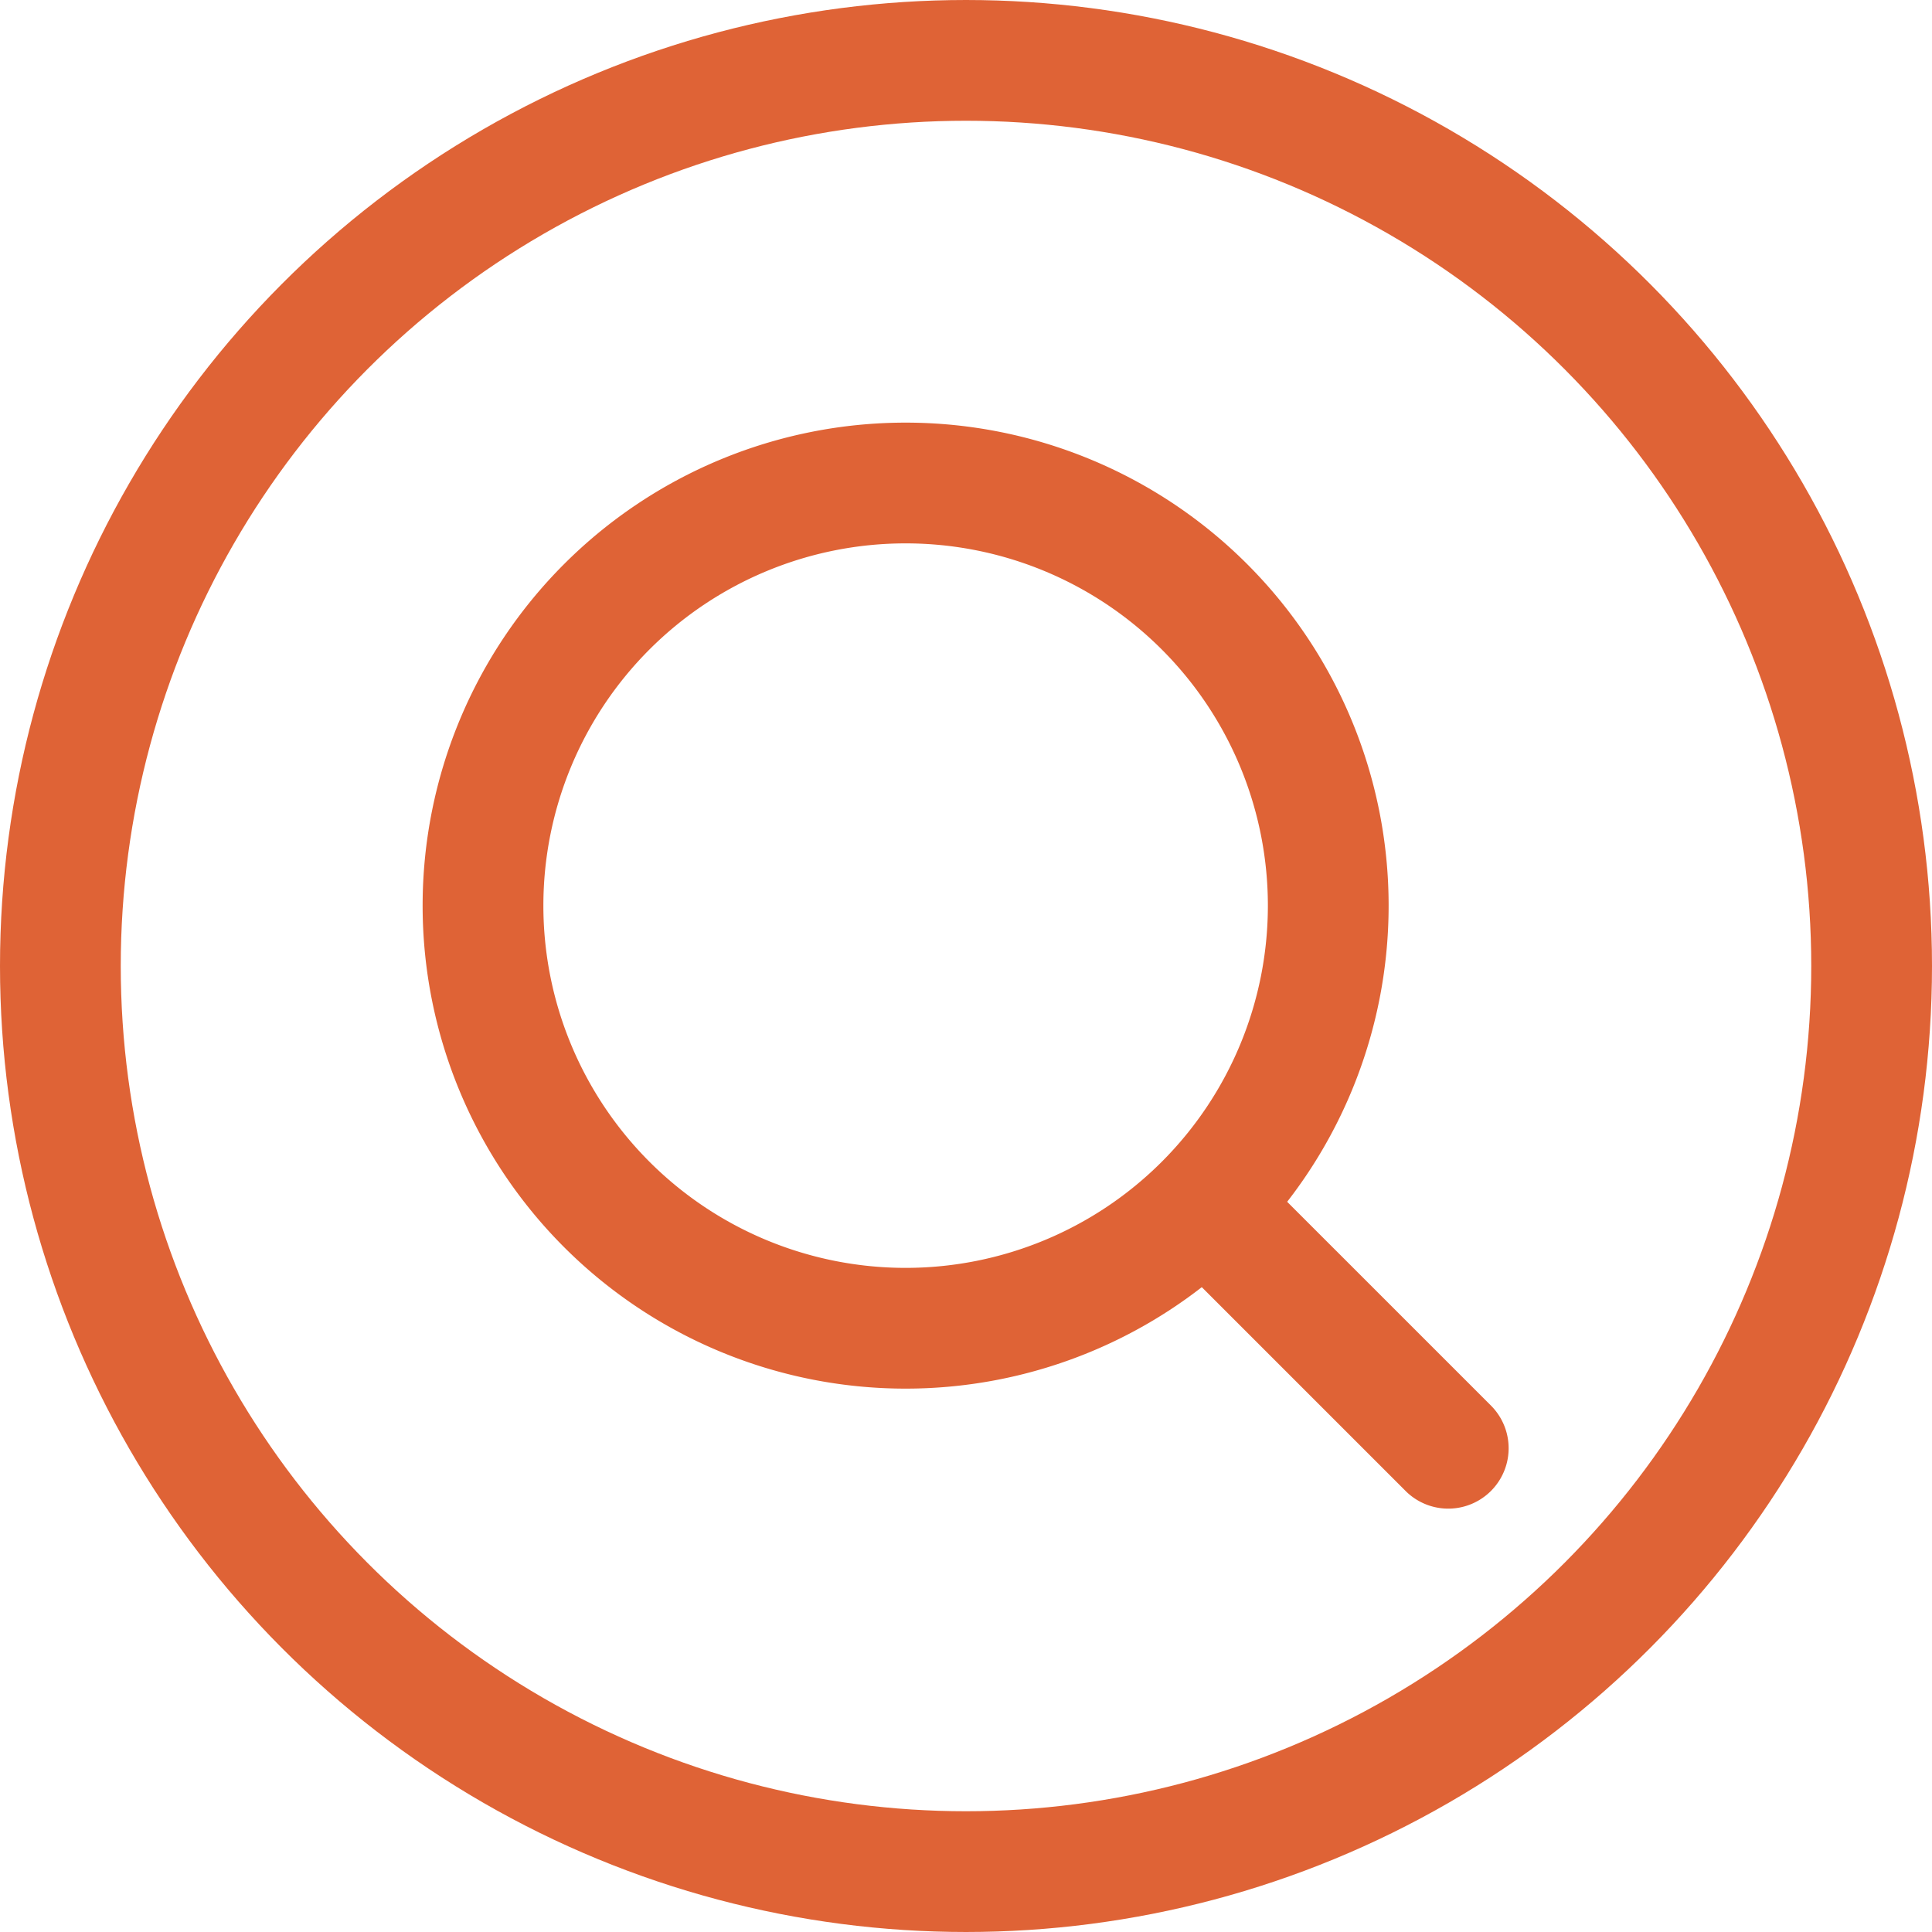
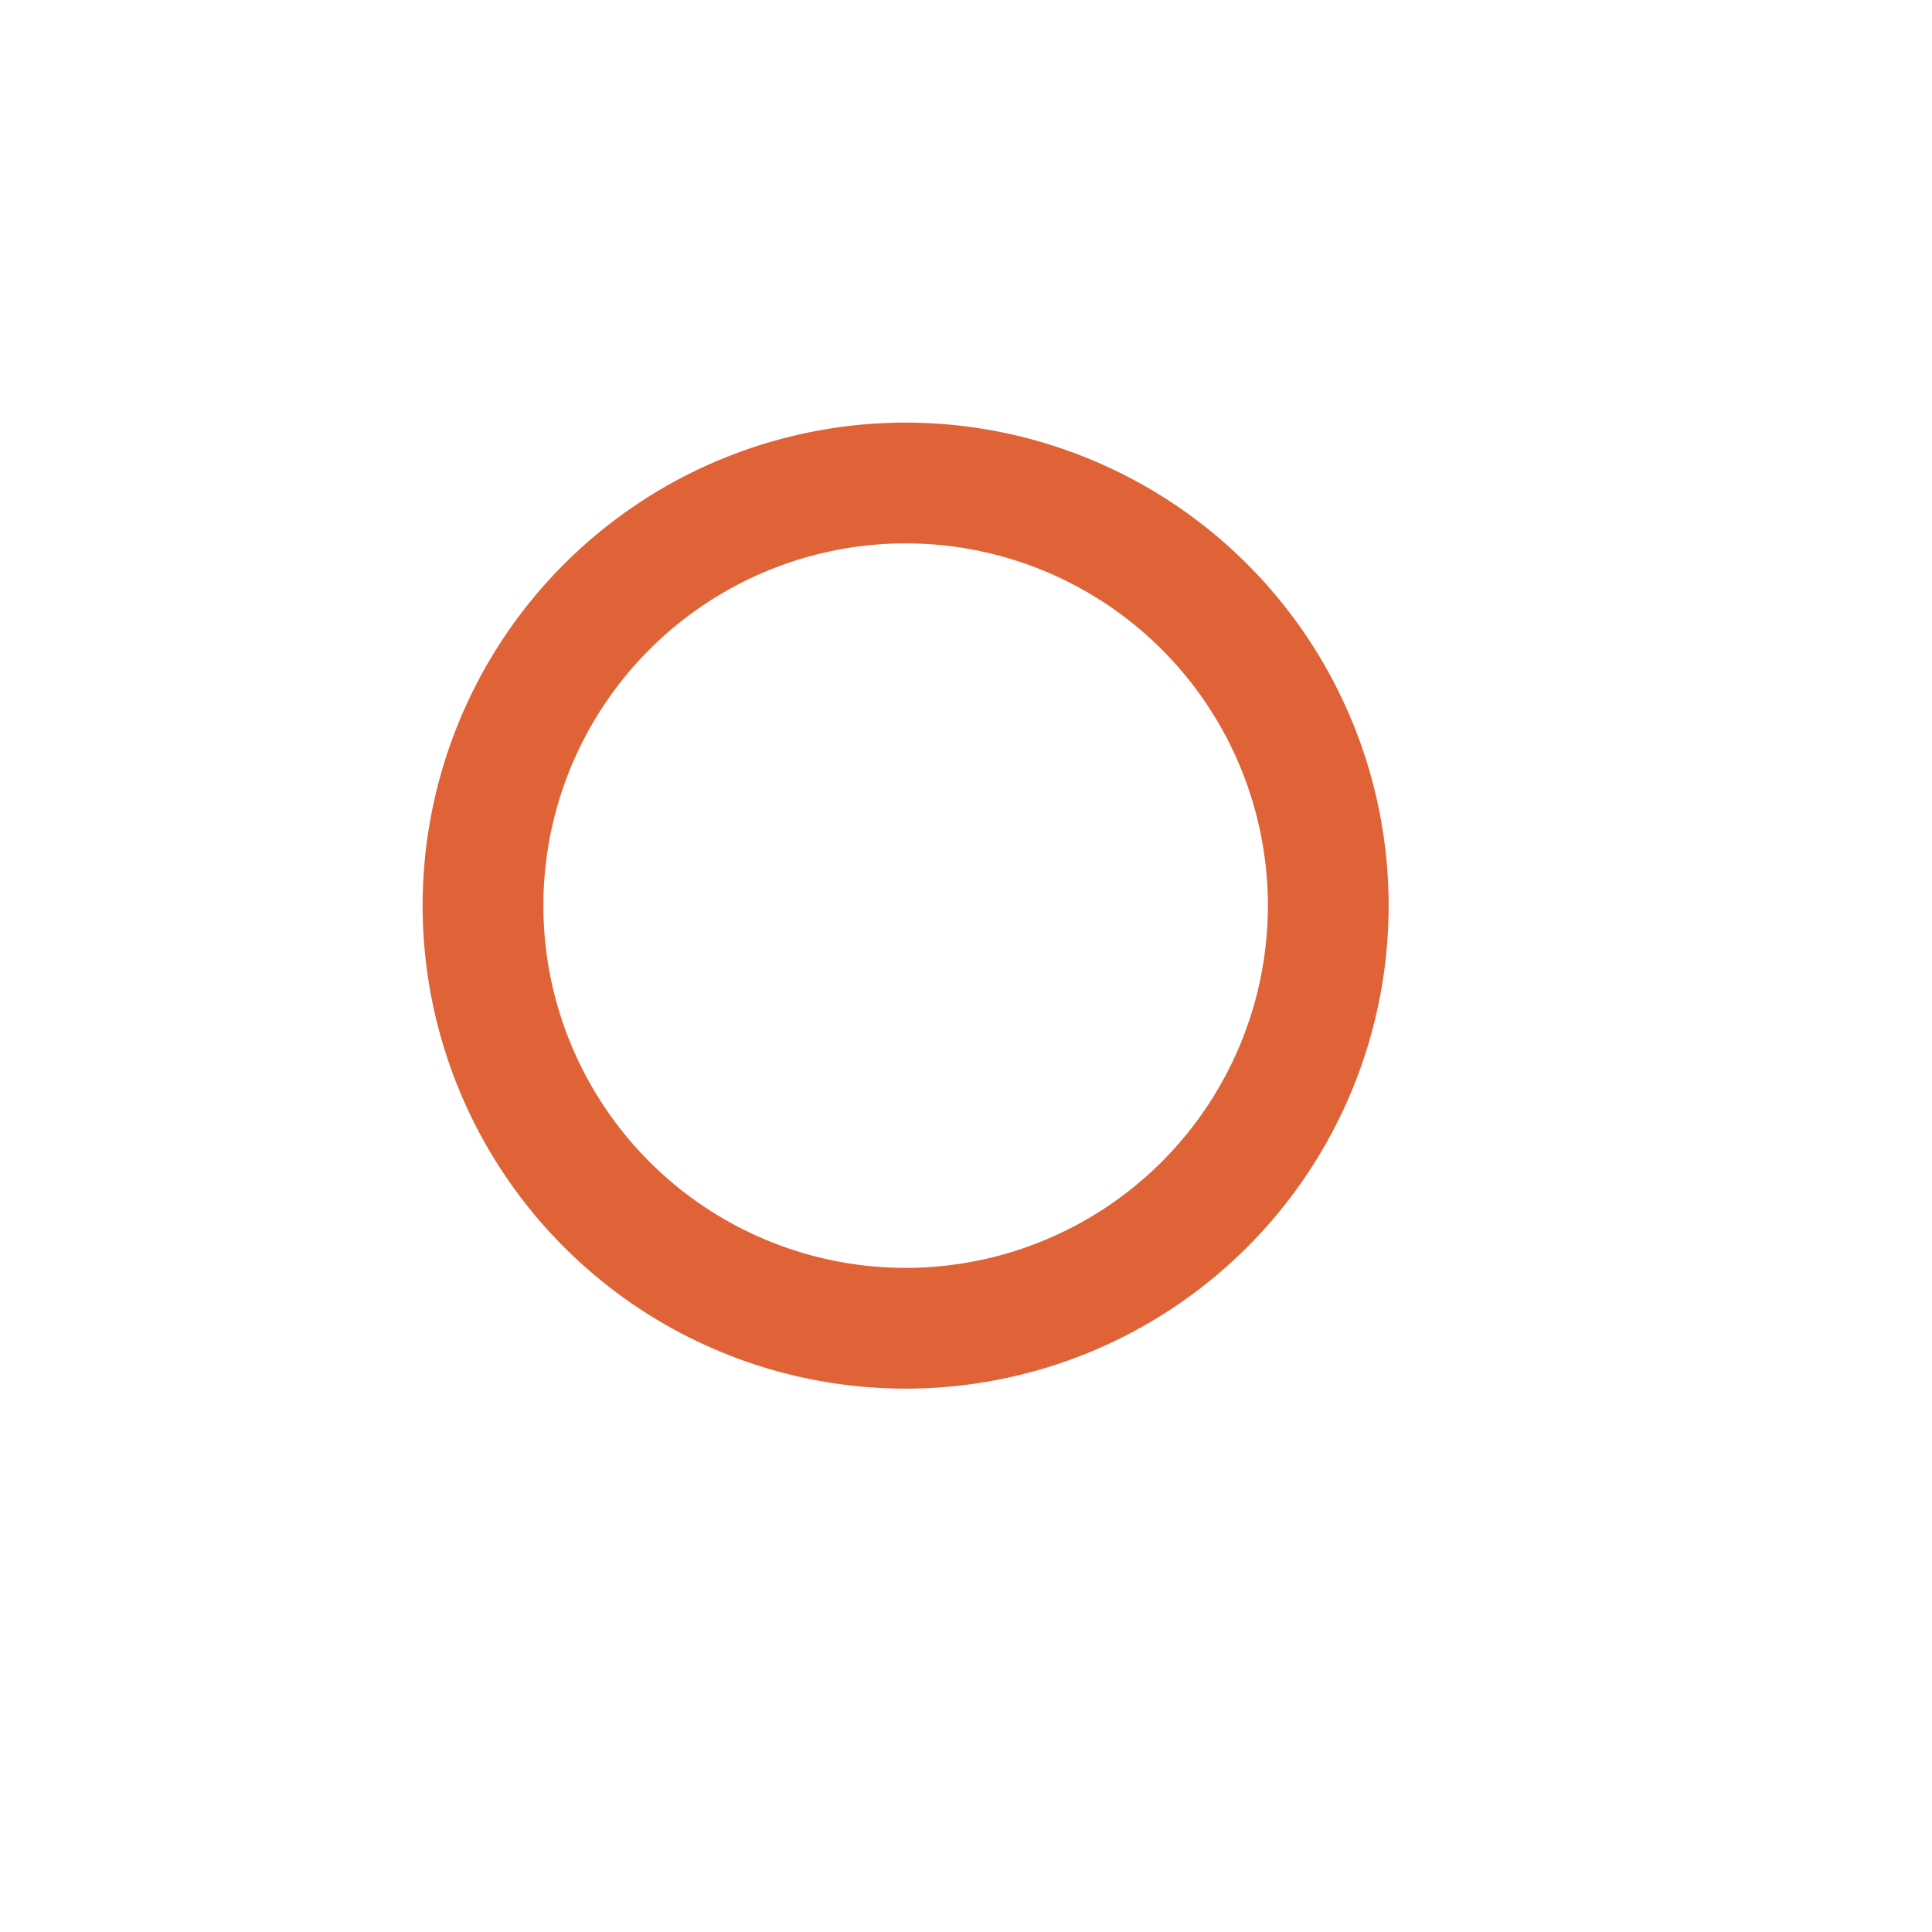
<svg xmlns="http://www.w3.org/2000/svg" width="32" height="32" fill="none">
-   <circle cx="16" cy="16" r="15" stroke="#df6336" stroke-width="2" />
  <g fill-rule="evenodd" fill="#df6336">
    <path d="M15 9a6 6 0 1 0 0 12 6 6 0 1 0 0-12zm-8 6a8 8 0 1 1 16 0 8 8 0 1 1-16 0z" />
-     <path d="M19.293 19.293a1 1 0 0 1 1.414 0l4 4a1 1 0 0 1-1.414 1.414l-4-4a1 1 0 0 1 0-1.414z" />
  </g>
</svg>